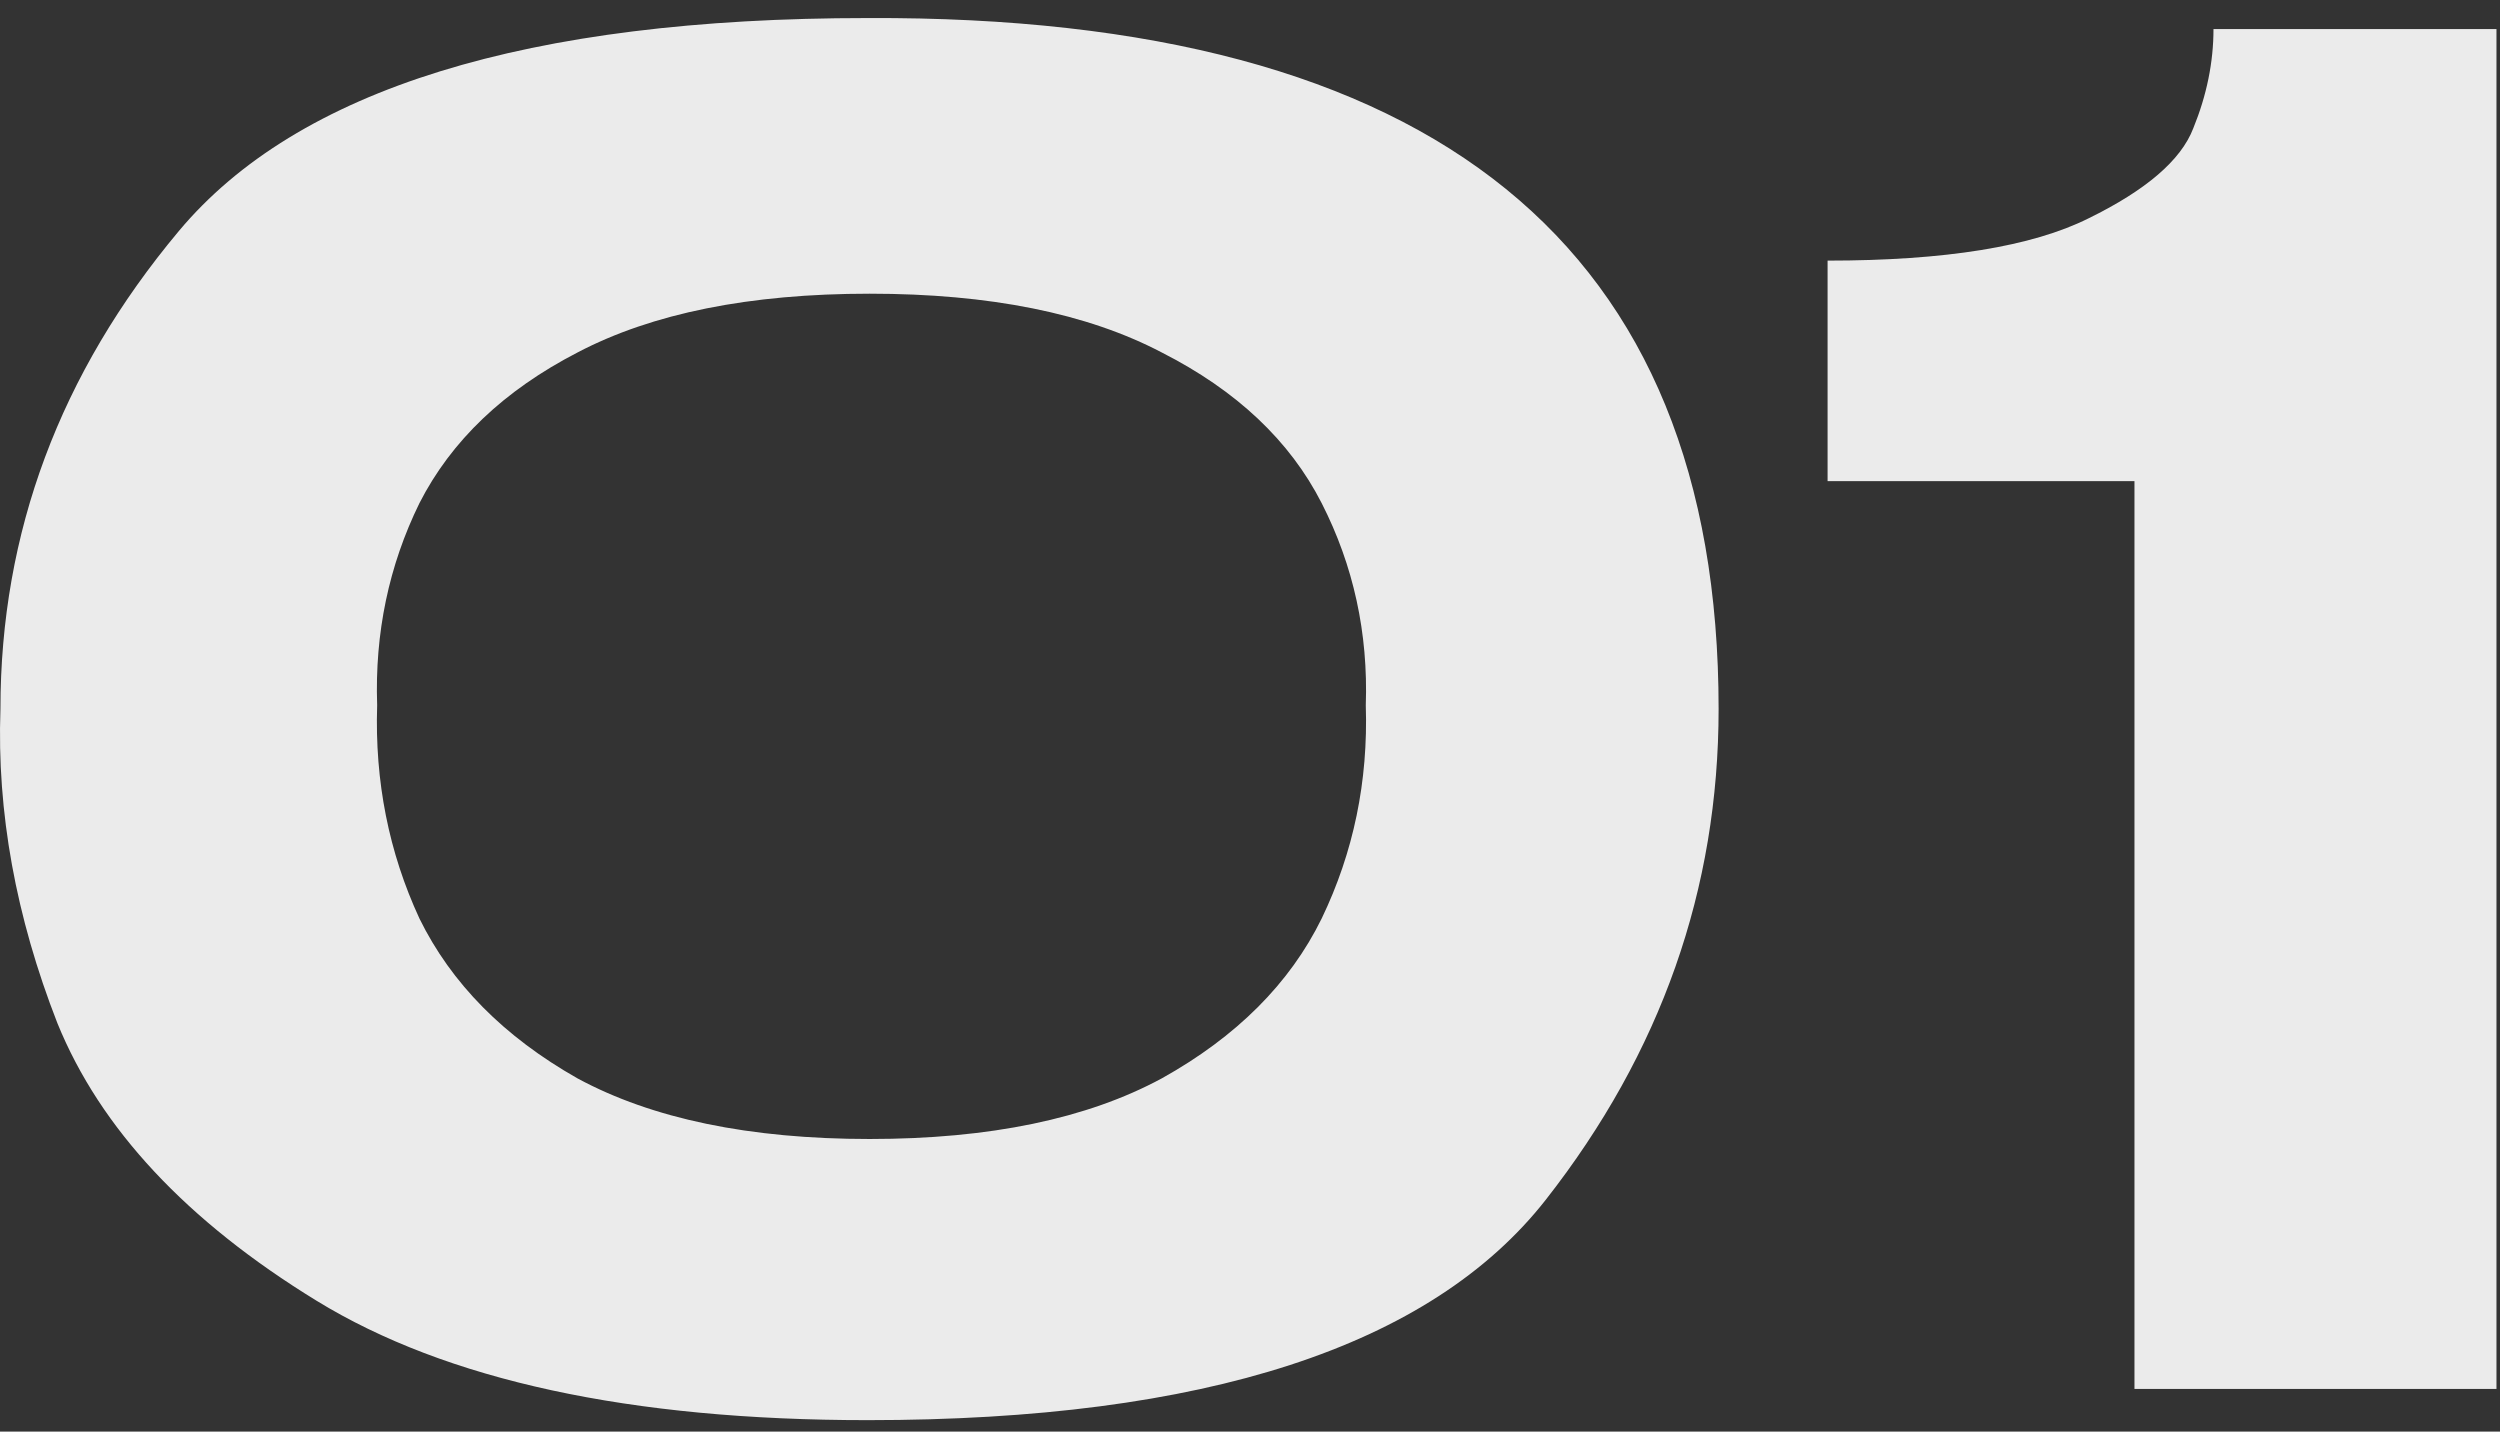
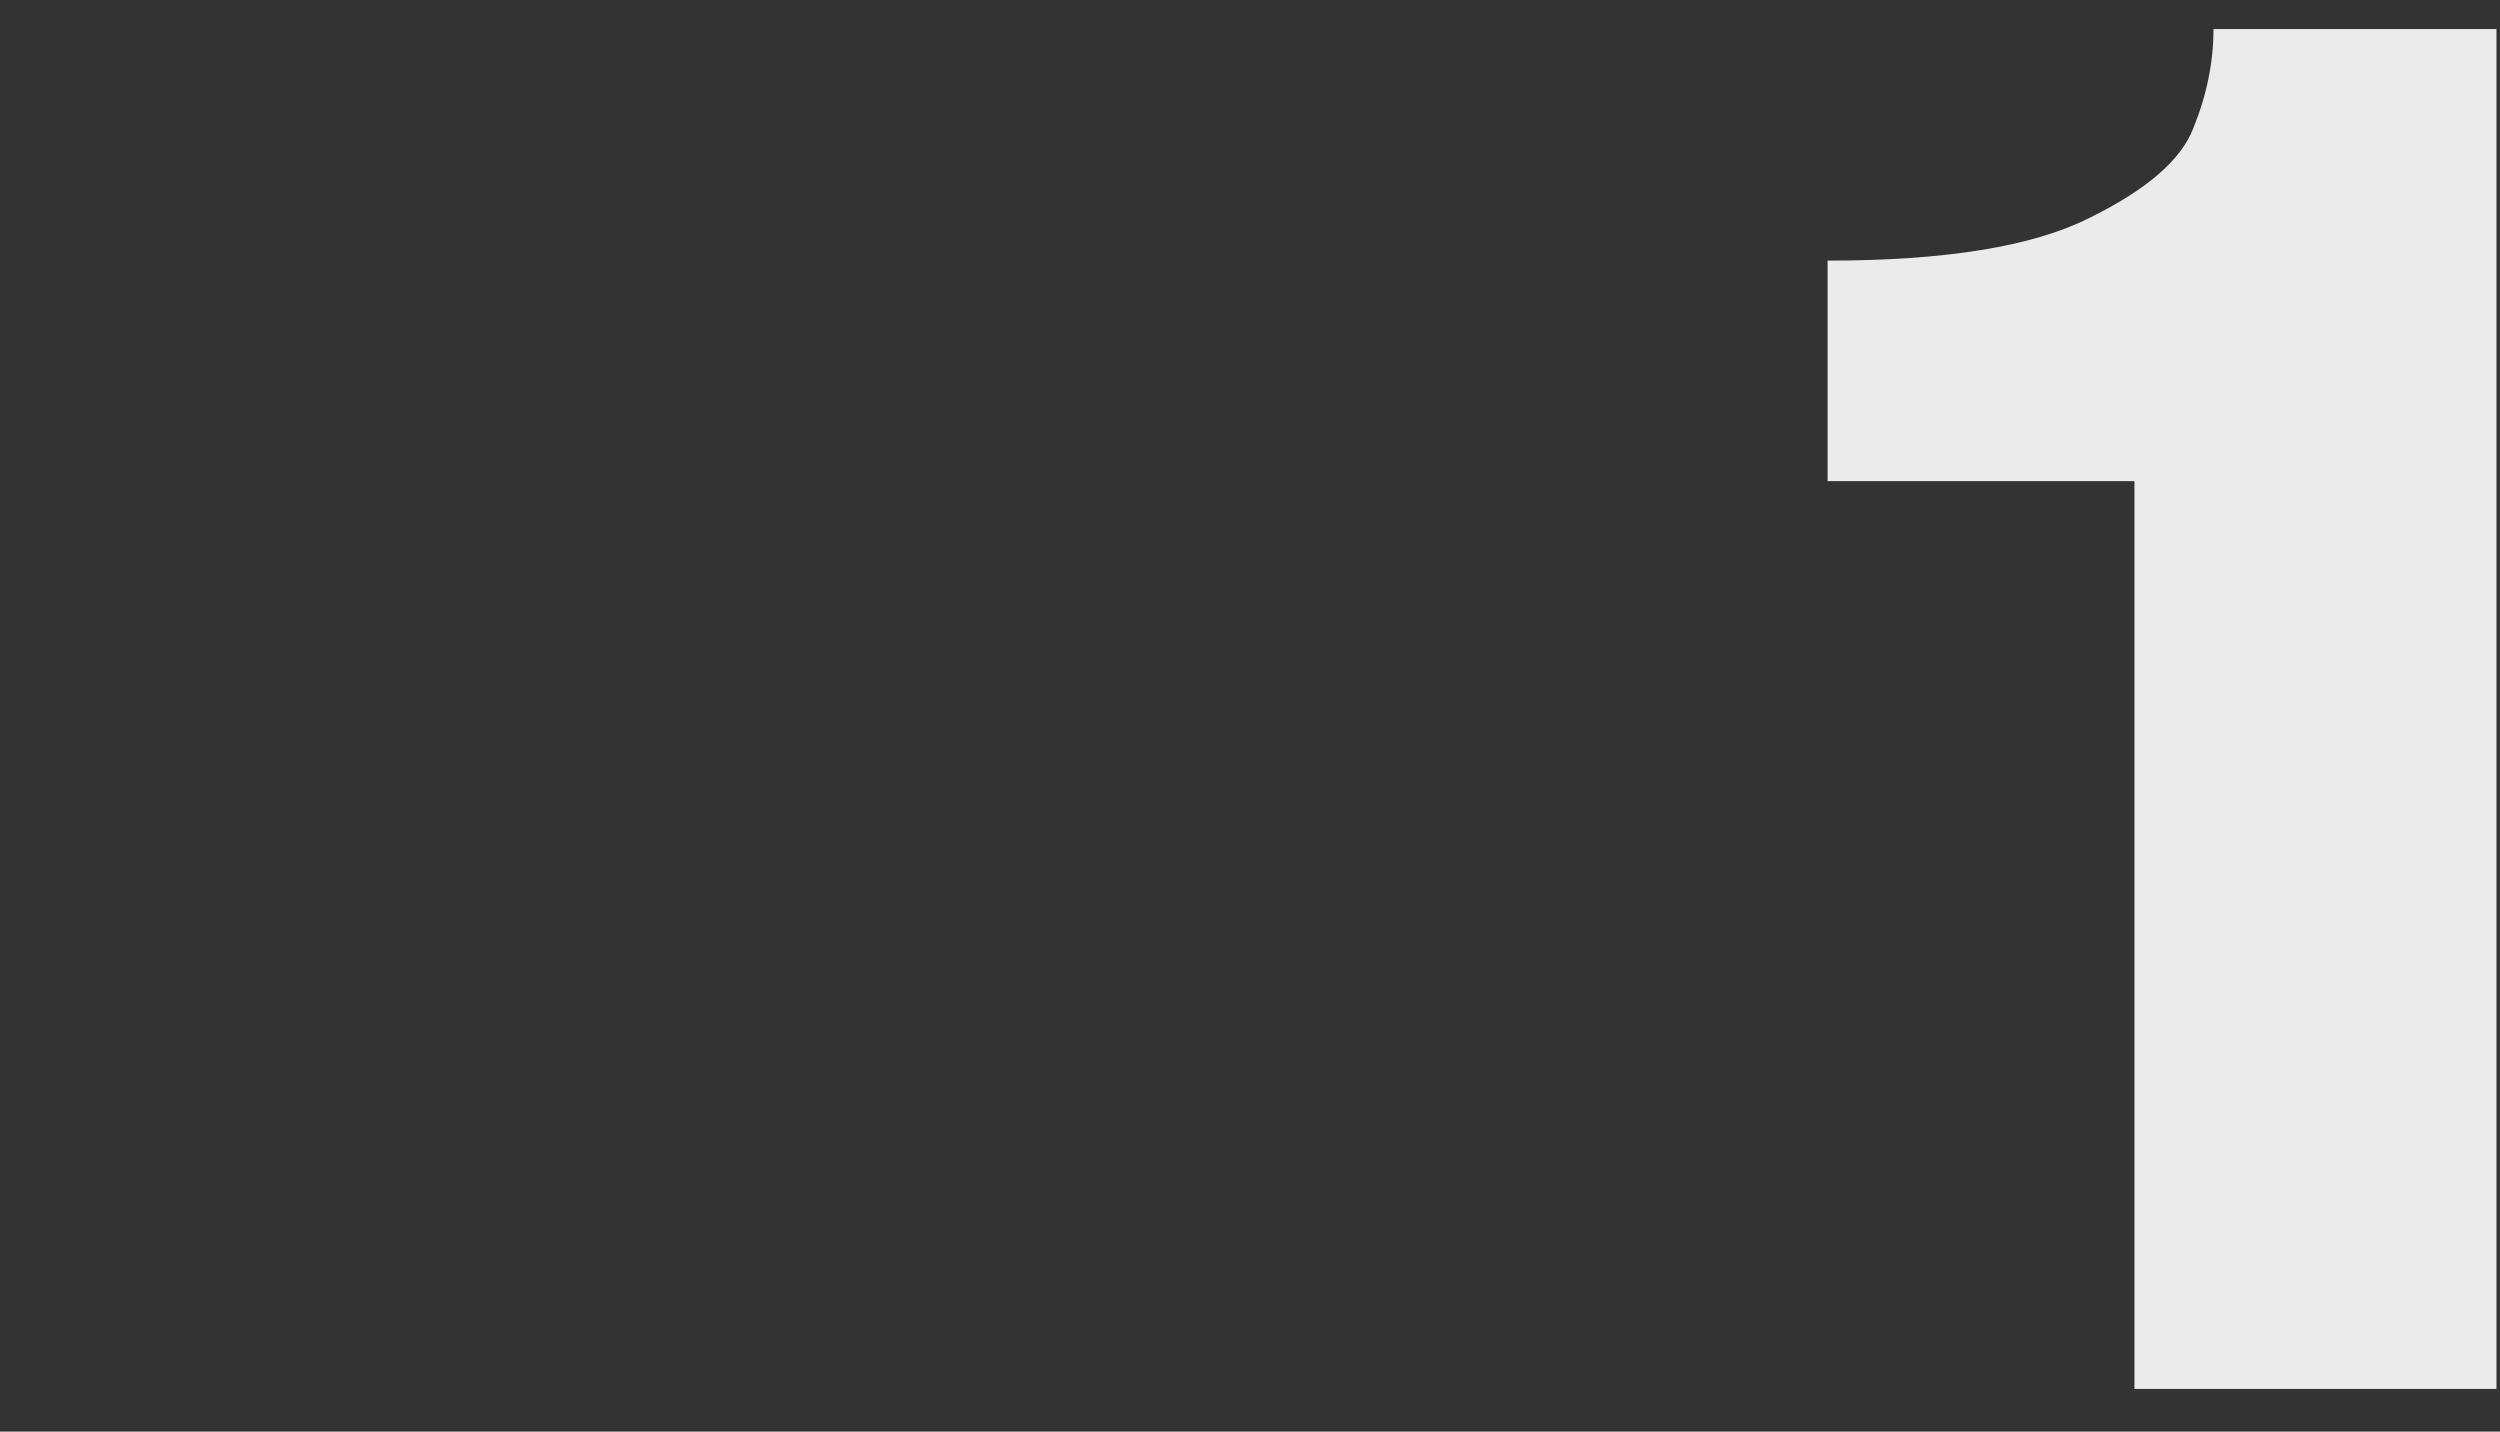
<svg xmlns="http://www.w3.org/2000/svg" width="117" height="67" viewBox="0 0 117 67" fill="none">
  <rect x="0" y="0" width="117" height="67" fill="#333333" stroke="none" />
-   <path d="M40.613 0.845C67.158 0.73 80.431 11.509 80.431 33.181C80.431 41.609 77.736 49.263 72.347 56.143C66.958 63.023 56.38 66.463 40.613 66.463C29.49 66.463 20.89 64.6 14.813 60.873C8.736 57.147 4.694 52.818 2.687 47.887C0.738 42.899 -0.151 37.997 0.021 33.181C0.021 24.925 2.802 17.472 8.363 10.821C13.924 4.17 24.674 0.845 40.613 0.845ZM40.699 53.305C46.318 53.305 50.876 52.359 54.373 50.467C57.87 48.518 60.364 46.024 61.855 42.985C63.346 39.889 64.034 36.564 63.919 33.009C64.034 29.627 63.346 26.473 61.855 23.549C60.364 20.625 57.87 18.274 54.373 16.497C50.876 14.662 46.318 13.745 40.699 13.745C35.08 13.745 30.522 14.662 27.025 16.497C23.585 18.274 21.12 20.625 19.629 23.549C18.196 26.473 17.536 29.627 17.651 33.009C17.536 36.564 18.196 39.889 19.629 42.985C21.12 46.024 23.585 48.518 27.025 50.467C30.522 52.359 35.08 53.305 40.699 53.305Z" fill="white" fill-opacity="0.9" />
  <path d="M116.835 1.361V65.001H99.893V22.517H85.531V12.197C91.035 12.197 95.106 11.538 97.743 10.219C100.438 8.9 102.072 7.496 102.645 6.005C103.276 4.457 103.591 2.909 103.591 1.361H116.835Z" fill="white" fill-opacity="0.9" />
</svg>